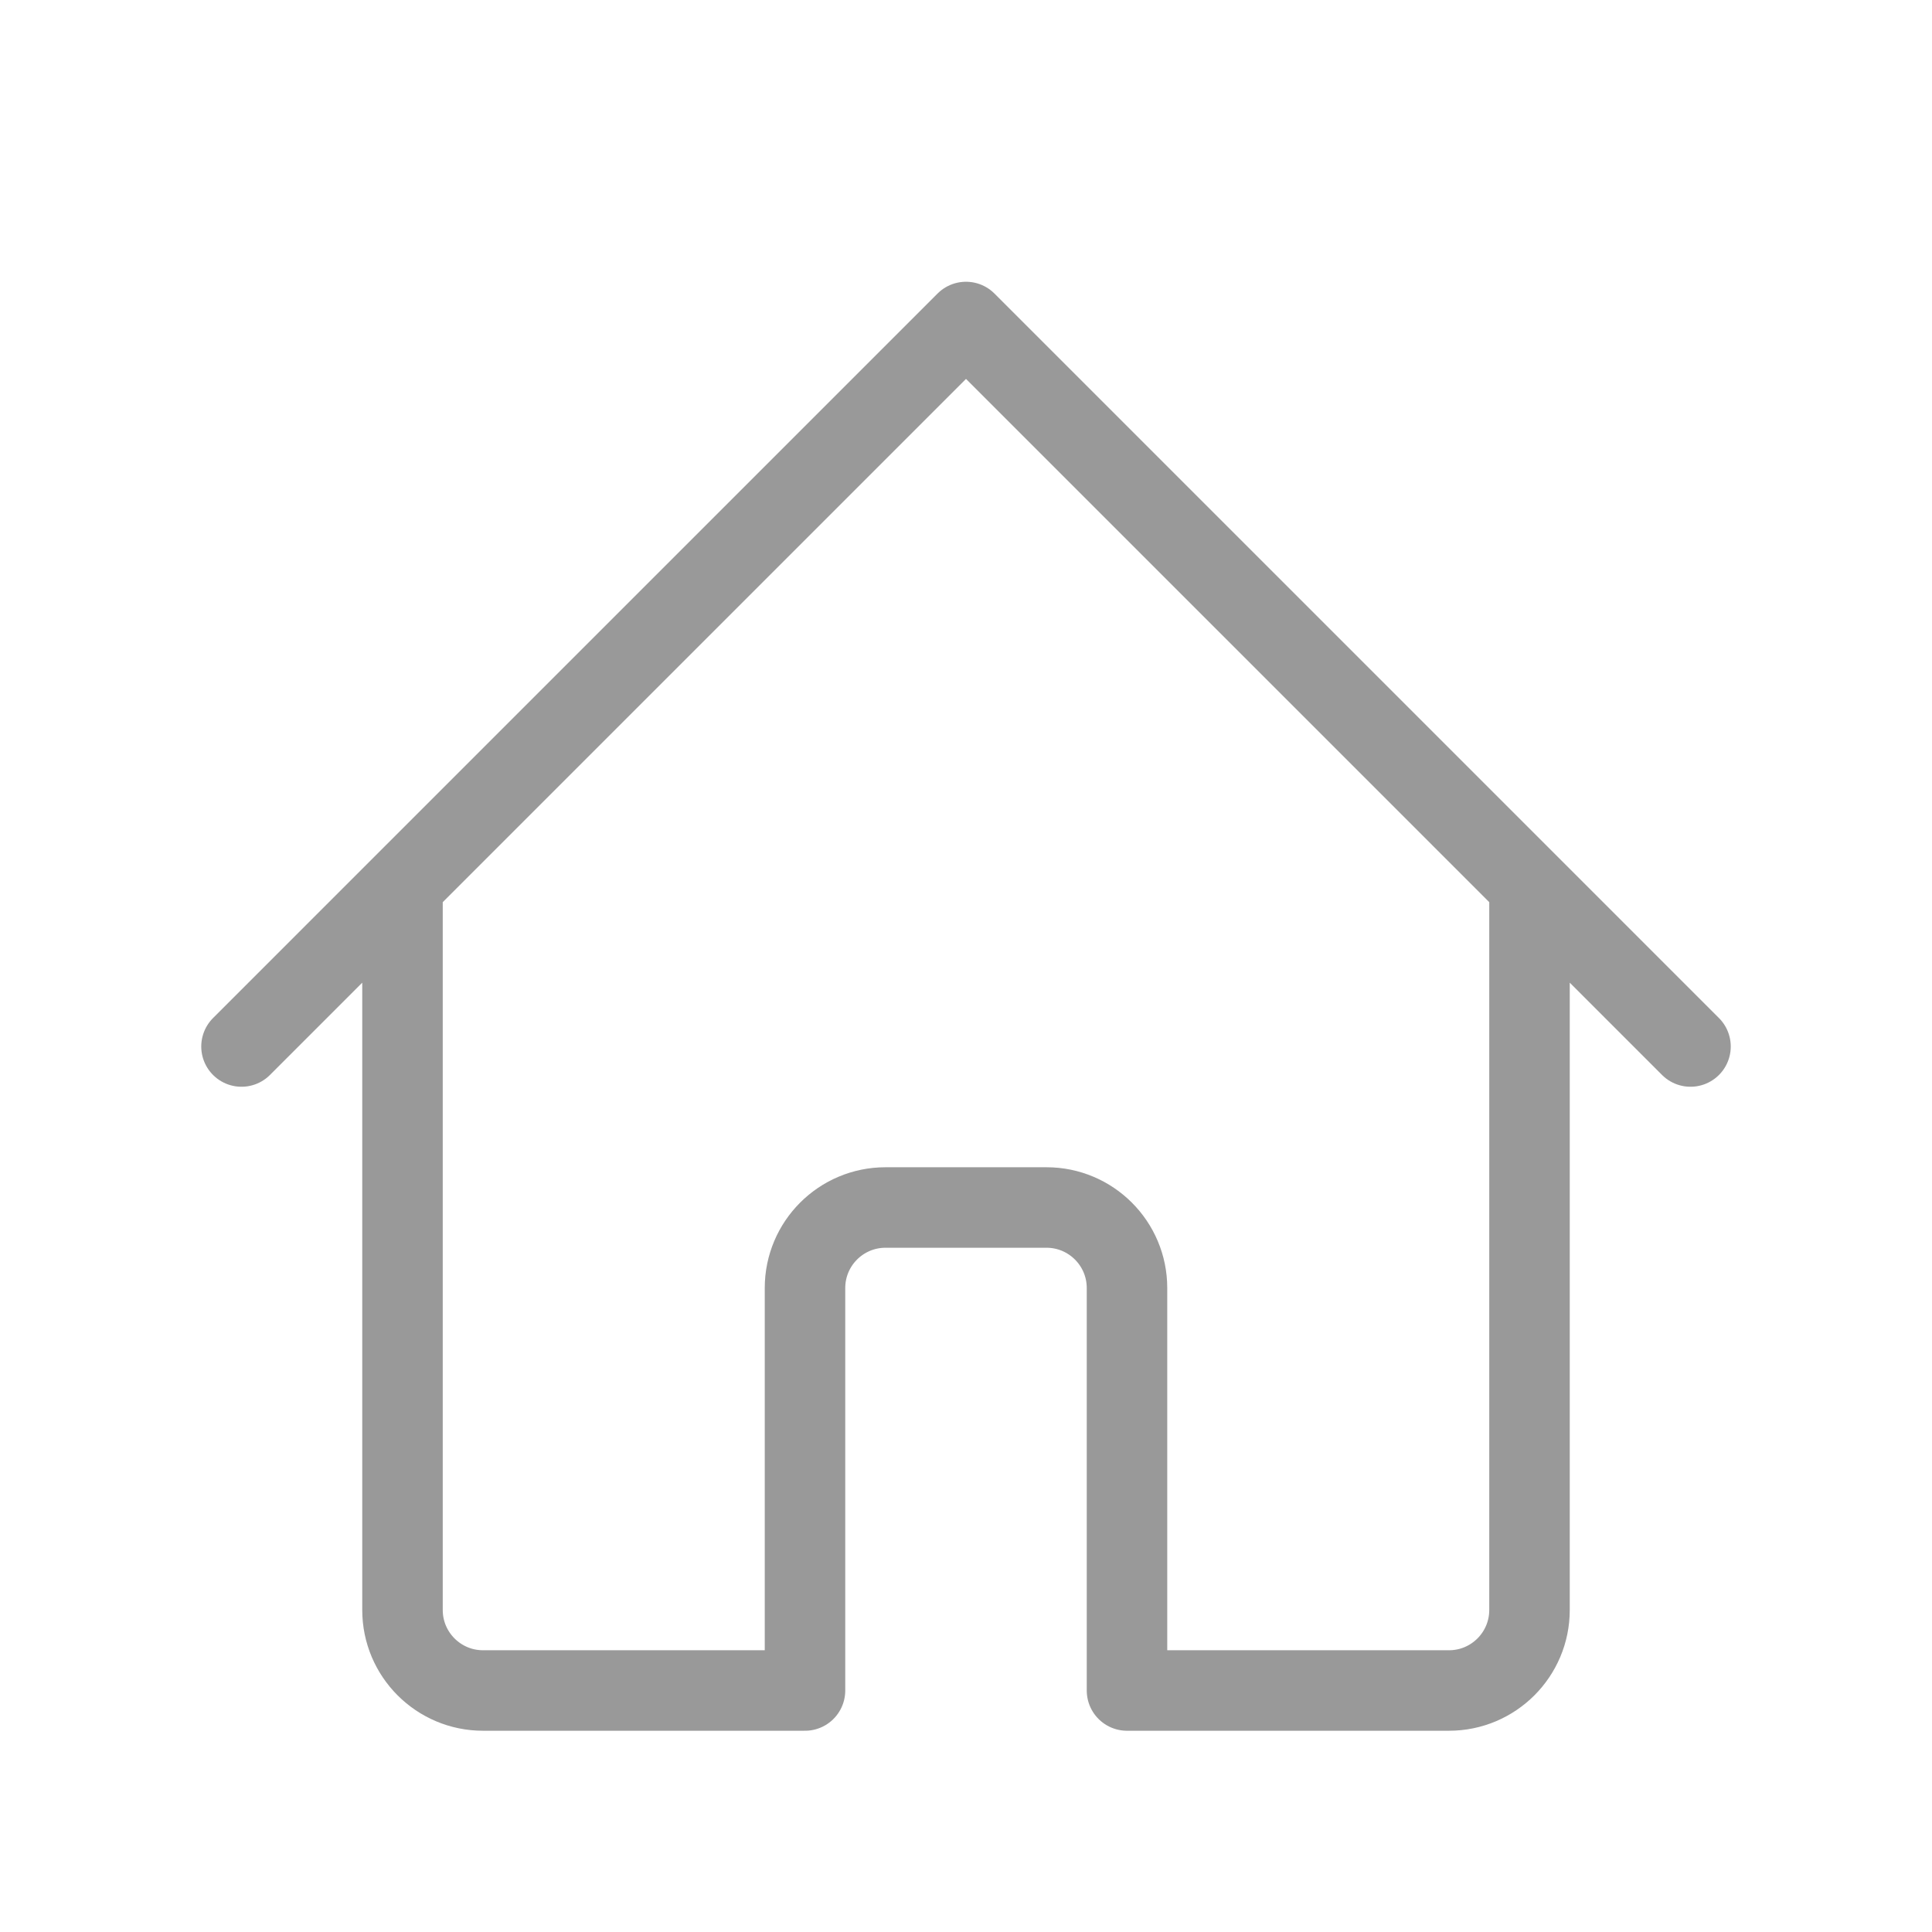
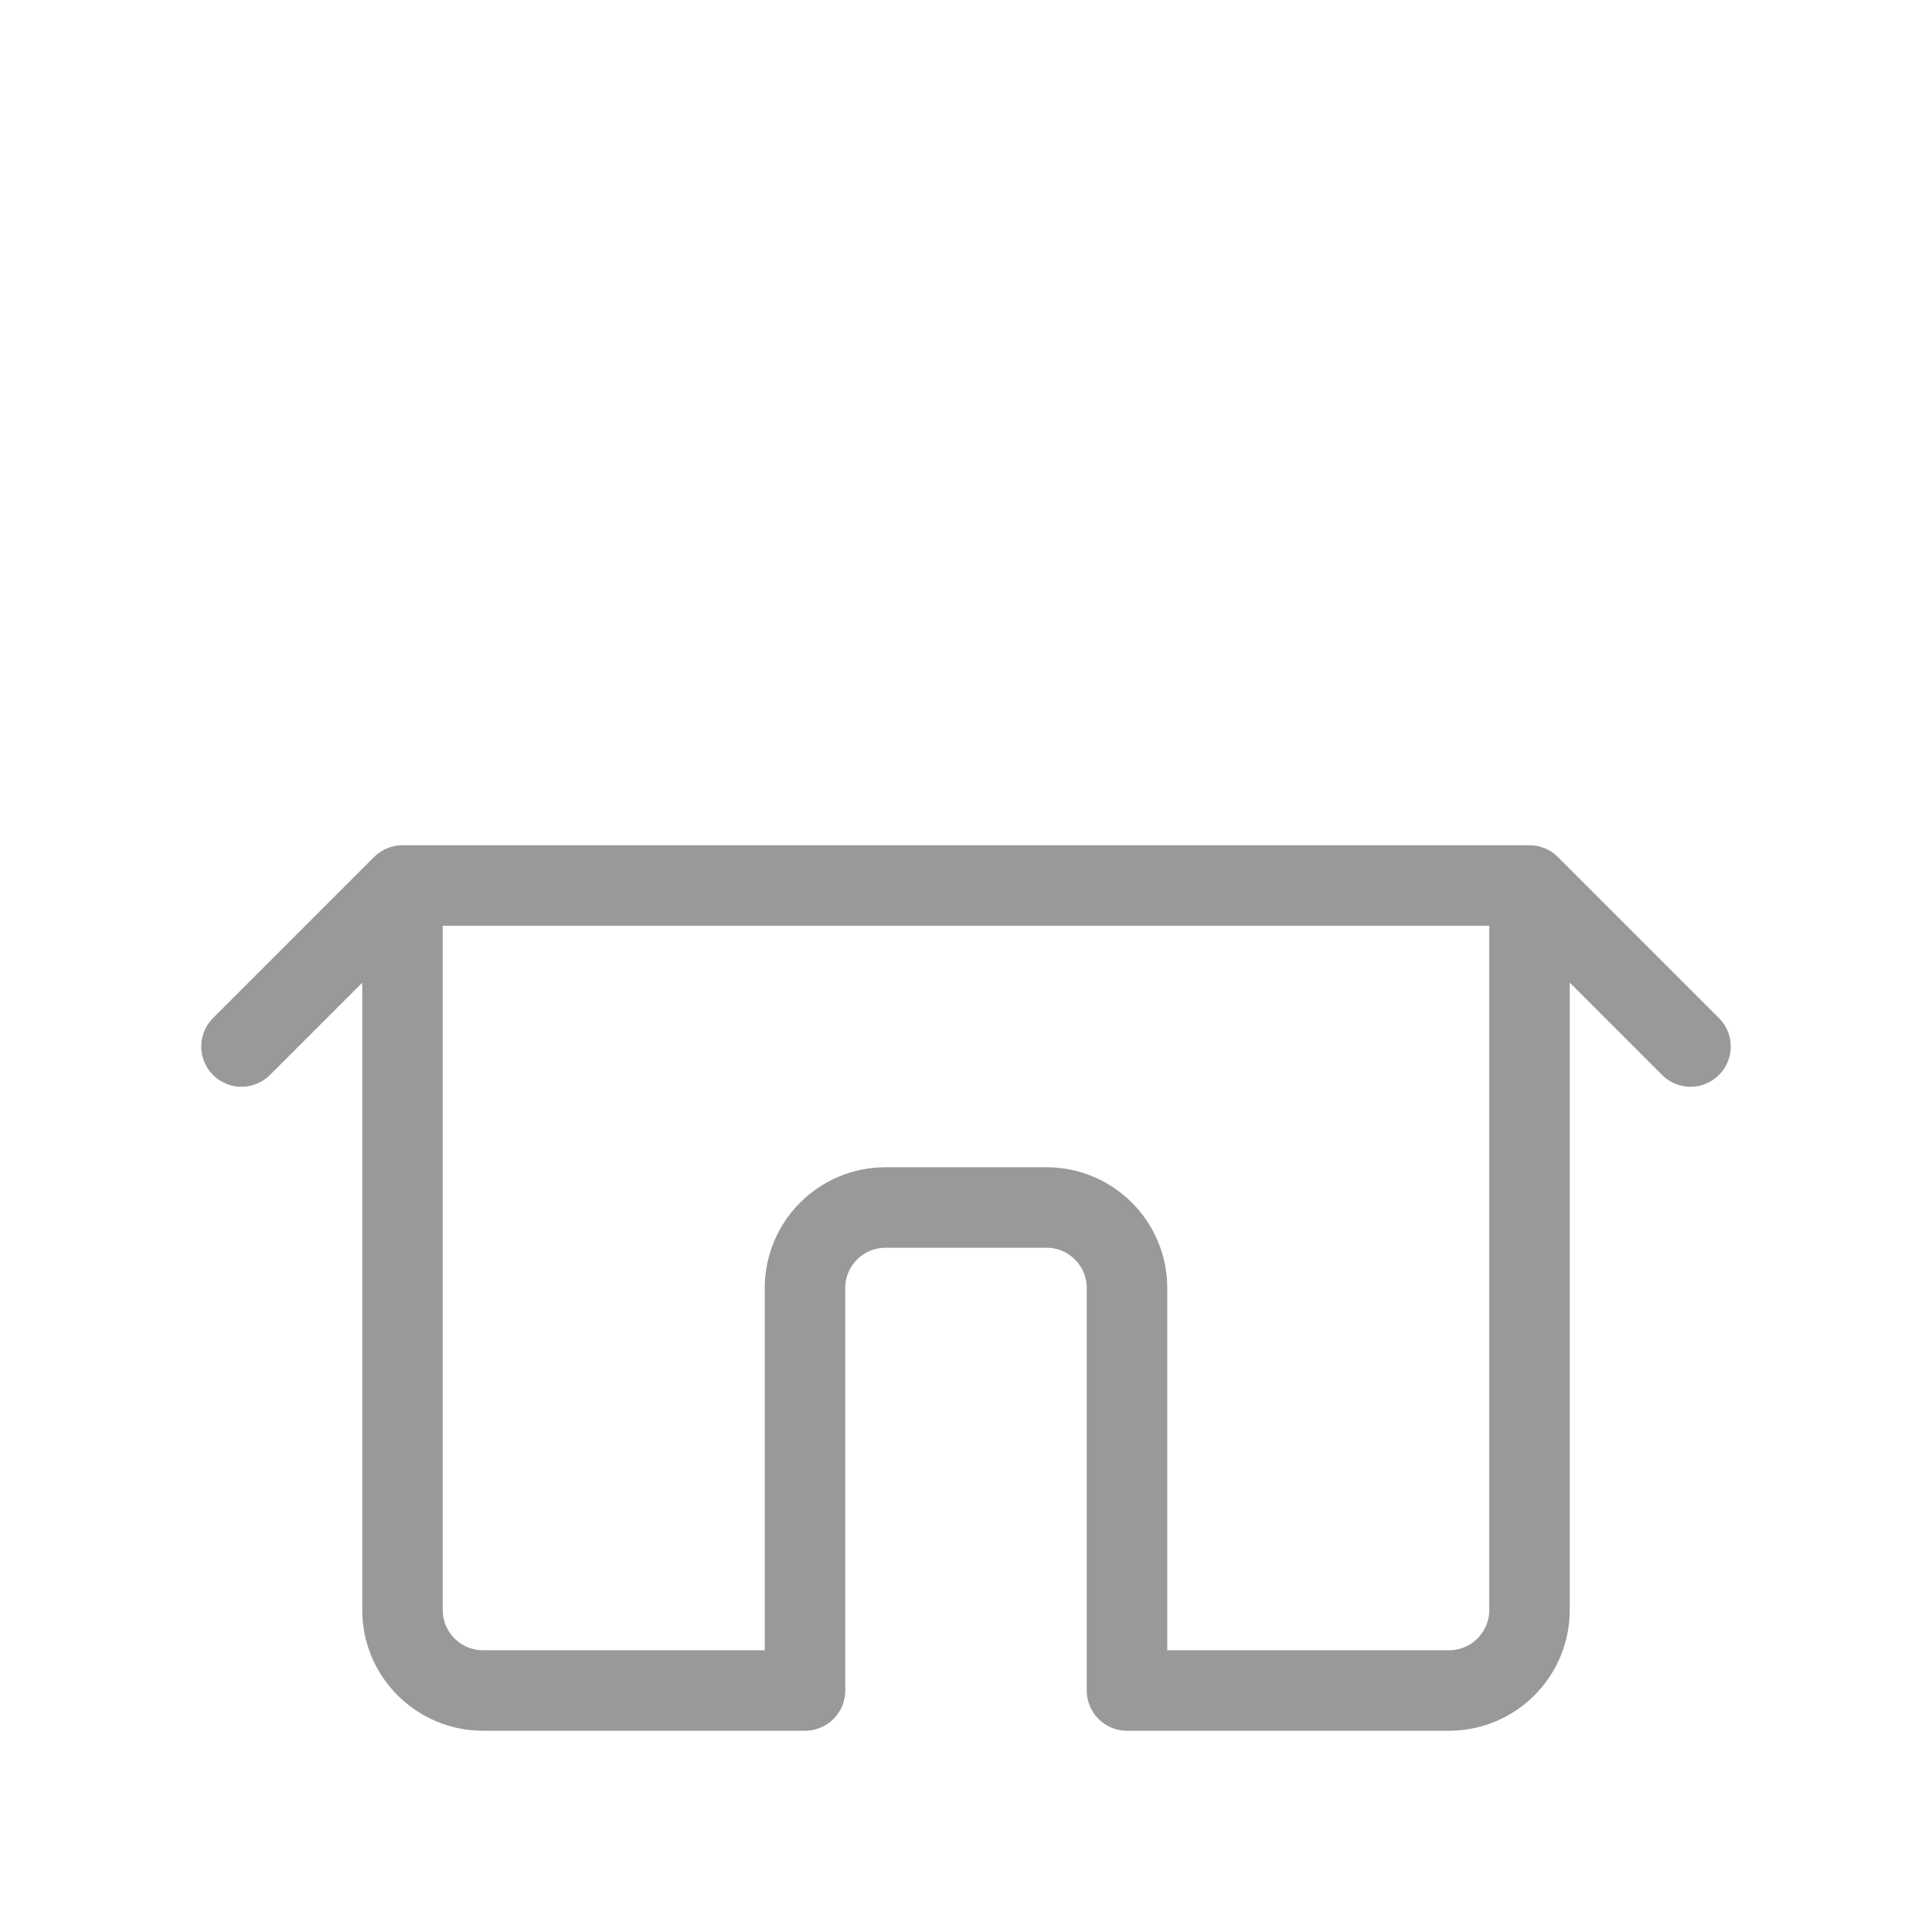
<svg xmlns="http://www.w3.org/2000/svg" width="24" height="24" viewBox="0 0 24 24" fill="none">
-   <path d="M3 13L5 11M5 11L12 4L19 11M5 11V20C5 20.552 5.448 21 6 21H10C10 19.333 10 17.667 10 16C10 15.448 10.448 15 11 15H13C13.552 15 14 15.448 14 16C14 17.667 14 19.333 14 21H18C18.552 21 19 20.552 19 20V11M19 11L21 13" stroke="#999999" stroke-linecap="round" stroke-linejoin="round" />
+   <path d="M3 13L5 11M5 11L19 11M5 11V20C5 20.552 5.448 21 6 21H10C10 19.333 10 17.667 10 16C10 15.448 10.448 15 11 15H13C13.552 15 14 15.448 14 16C14 17.667 14 19.333 14 21H18C18.552 21 19 20.552 19 20V11M19 11L21 13" stroke="#999999" stroke-linecap="round" stroke-linejoin="round" />
</svg>